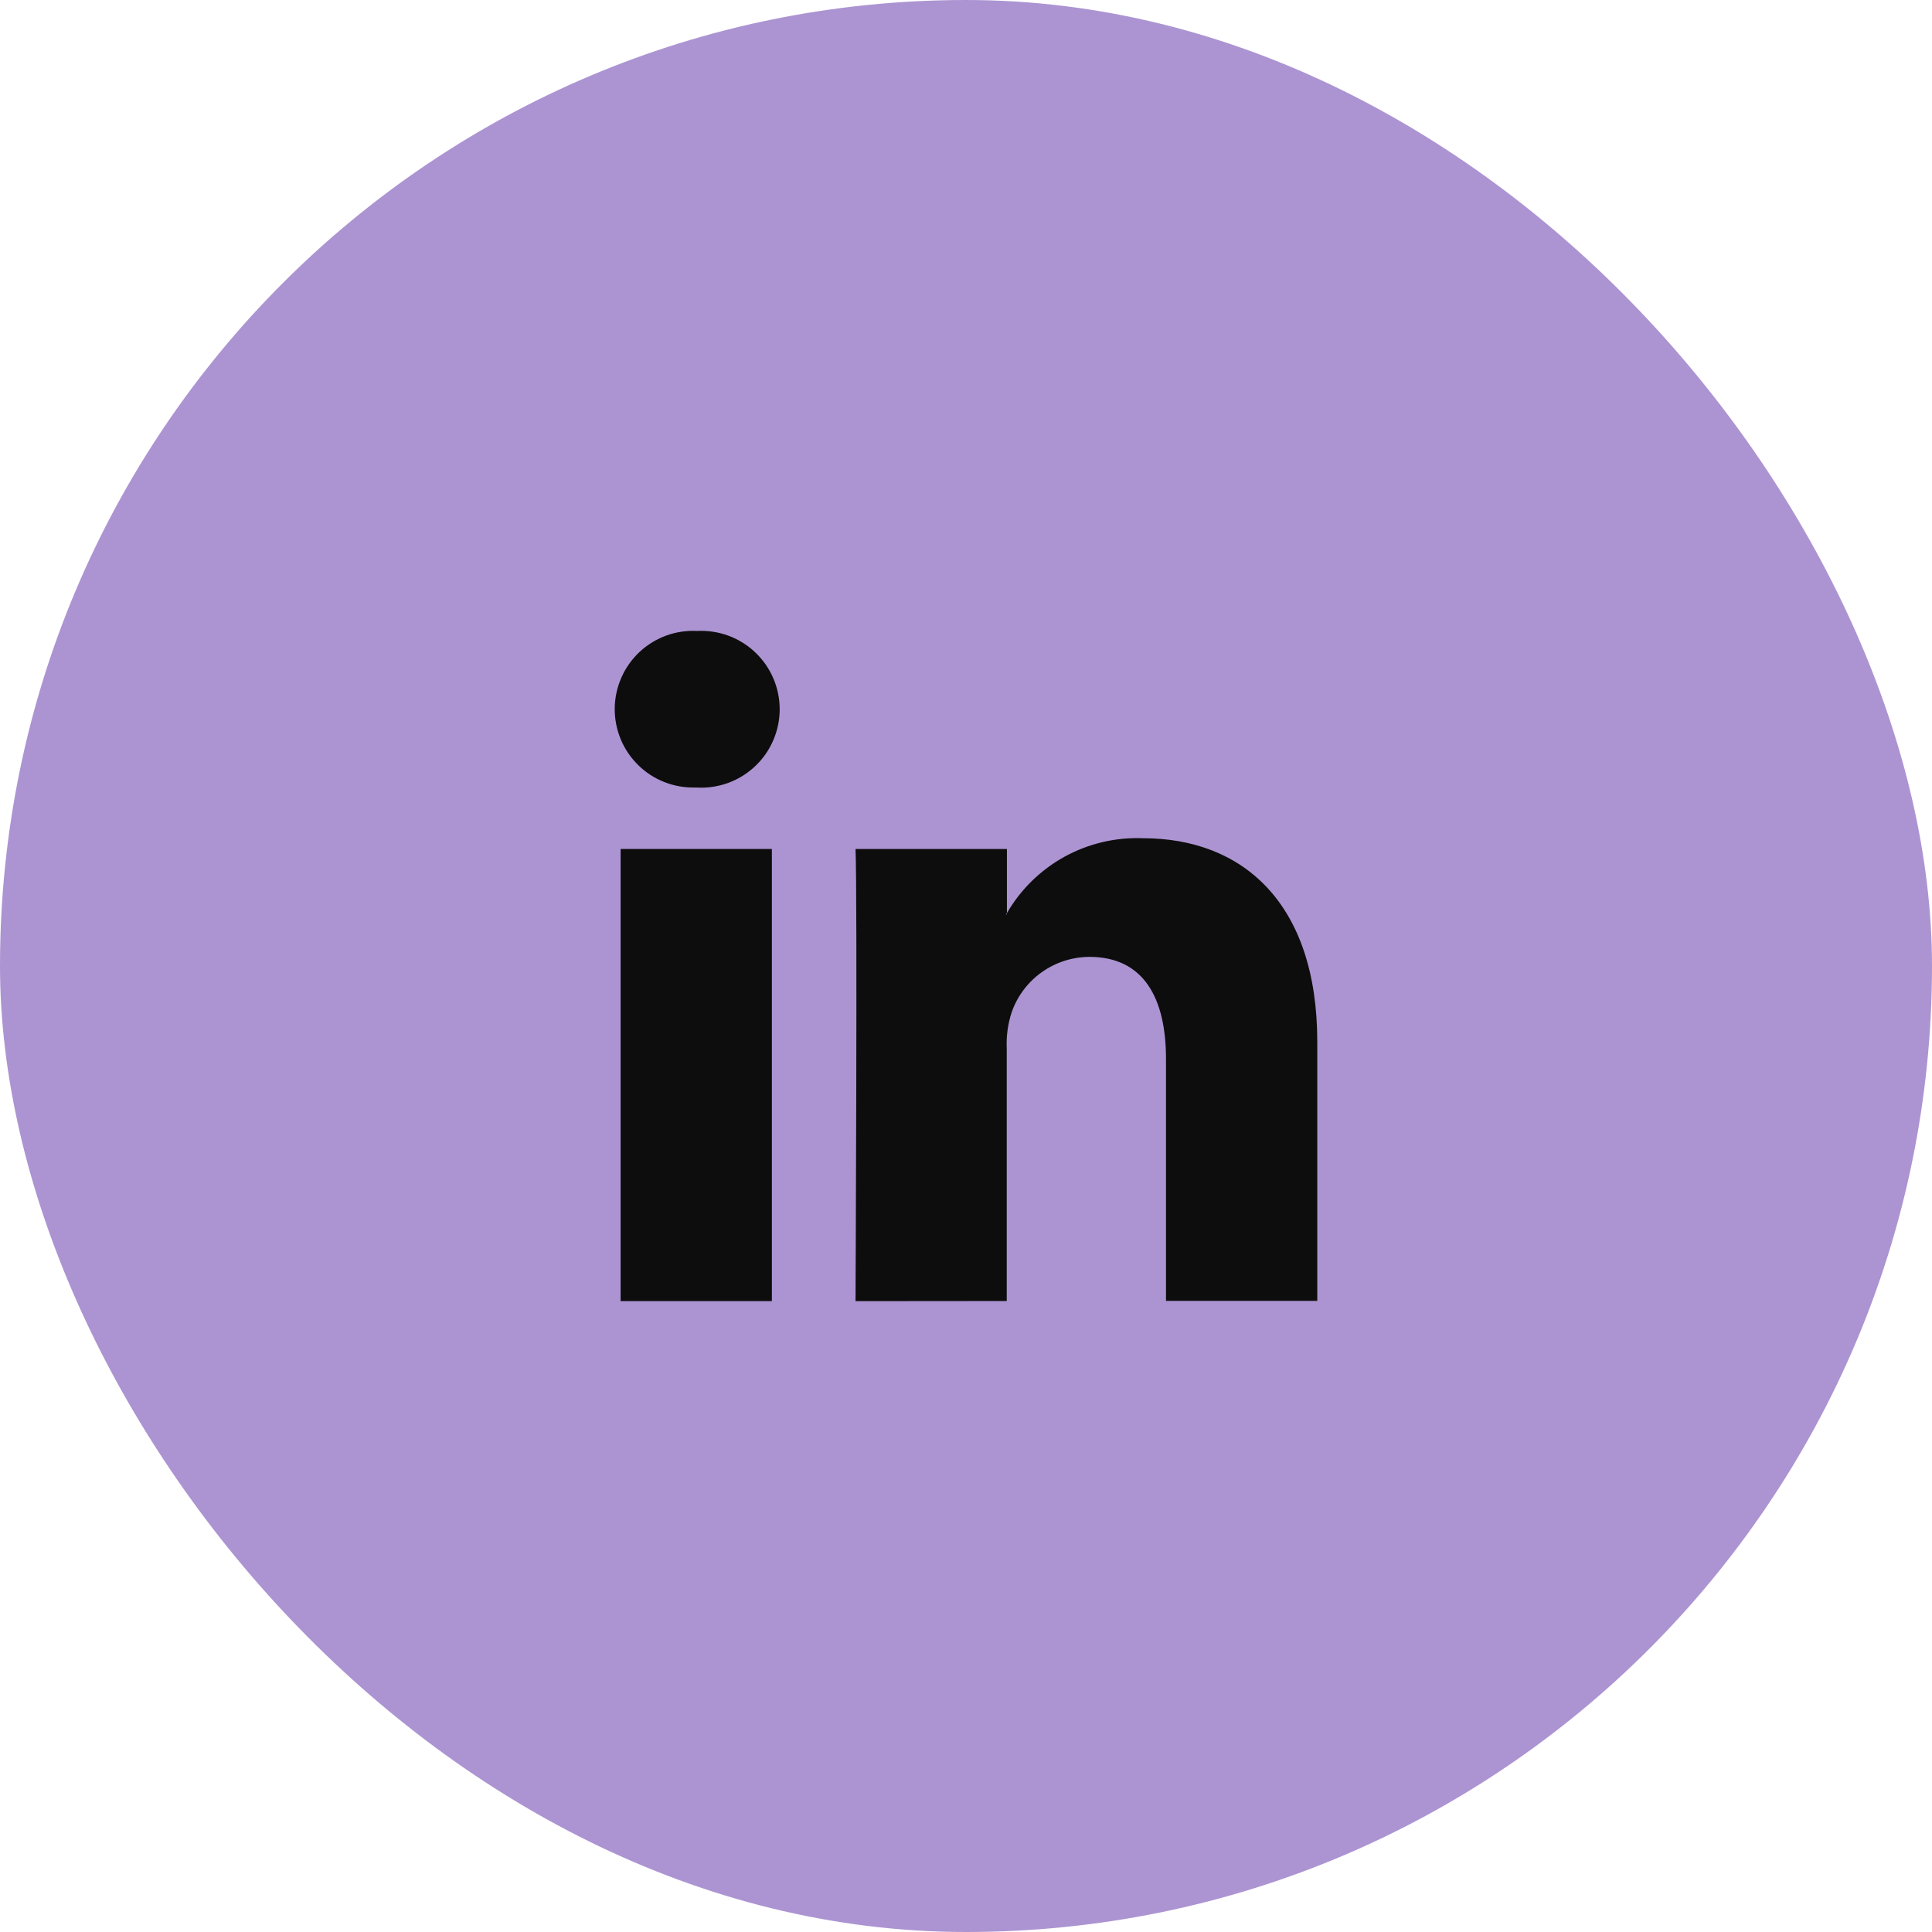
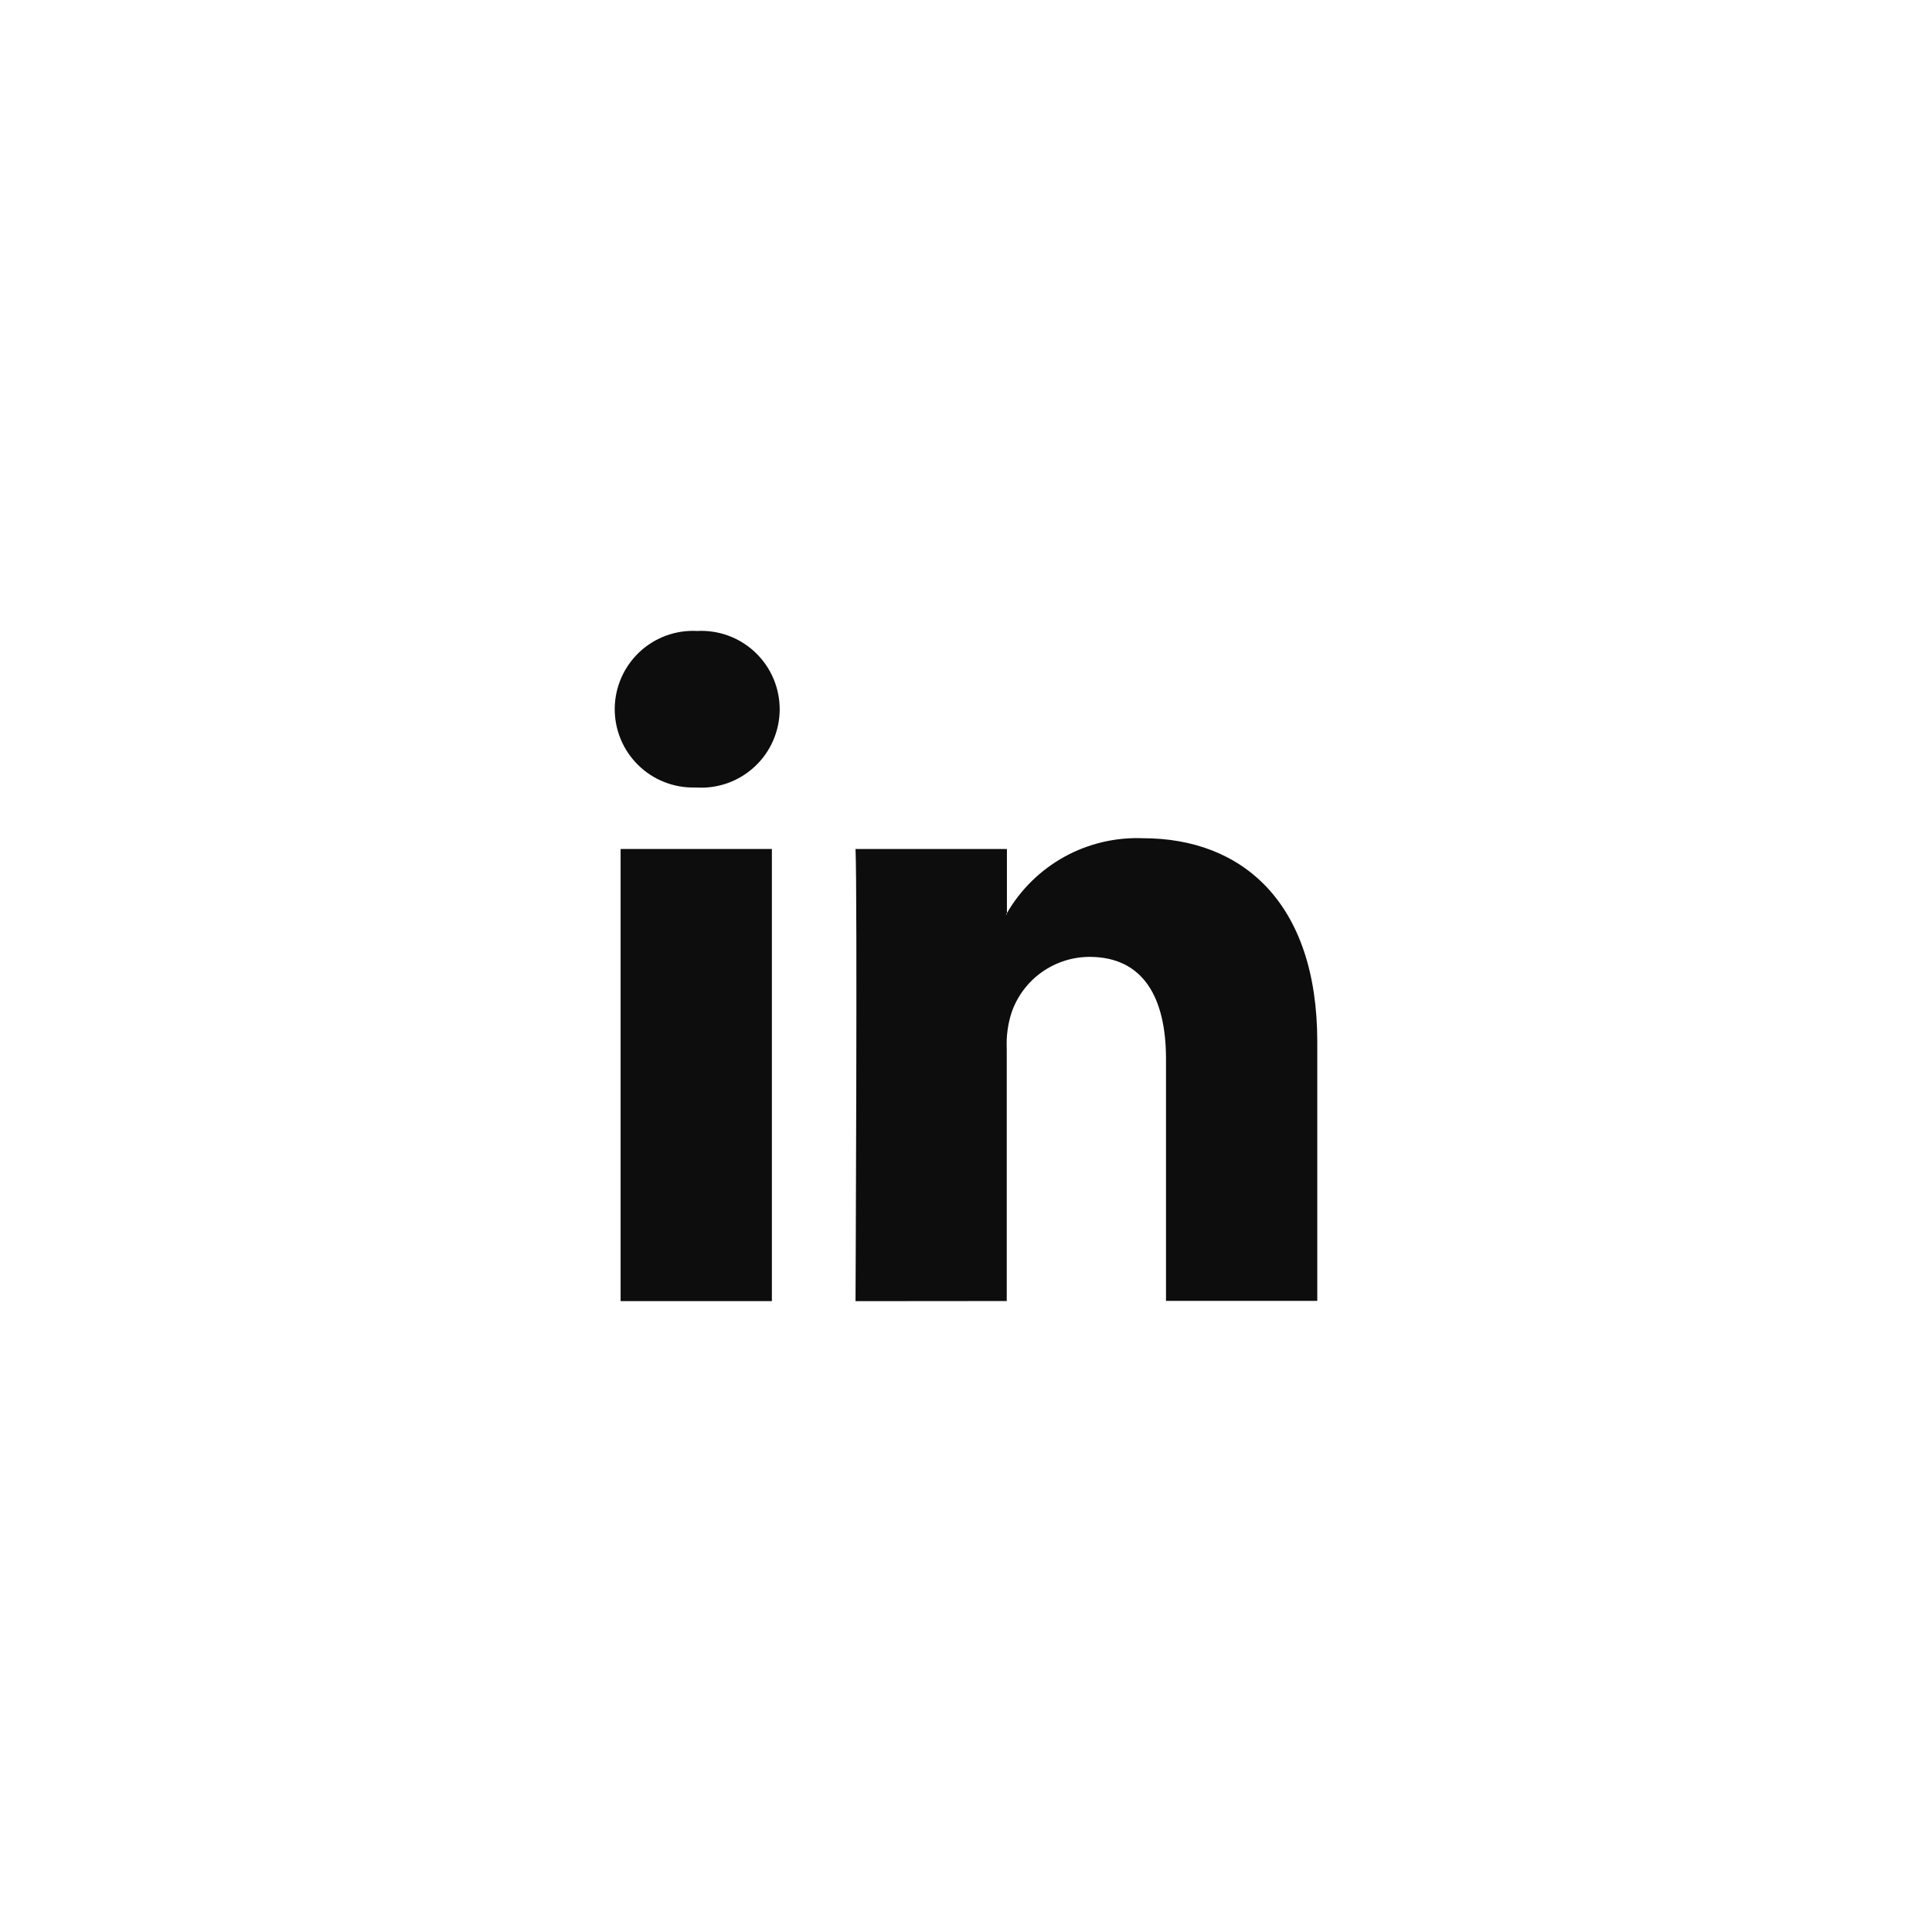
<svg xmlns="http://www.w3.org/2000/svg" width="44" height="44" viewBox="0 0 44 44" fill="none">
-   <rect width="44" height="44" rx="22" fill="#AC94D2" />
  <path d="M22.928 29.63V23.879C22.915 23.596 22.954 23.313 23.043 23.045C23.173 22.679 23.412 22.363 23.728 22.139C24.045 21.915 24.422 21.794 24.81 21.792C26.05 21.792 26.555 22.736 26.555 24.117V29.627H30V23.725C30 20.561 28.295 19.09 26.032 19.09C25.409 19.065 24.79 19.211 24.244 19.511C23.698 19.812 23.244 20.256 22.932 20.796V19.335H19.484C19.529 20.301 19.484 29.633 19.484 29.633L22.928 29.63ZM22.928 20.794V20.827H22.907L22.928 20.794Z" fill="#0D0D0D" />
  <path d="M17.579 19.335H14.134V29.632H17.579V19.335Z" fill="#0D0D0D" />
  <path d="M15.832 17.935H15.856C16.099 17.951 16.342 17.916 16.571 17.835C16.8 17.753 17.01 17.625 17.188 17.459C17.366 17.294 17.509 17.093 17.606 16.87C17.704 16.647 17.755 16.407 17.757 16.164C17.758 15.92 17.71 15.679 17.615 15.455C17.52 15.231 17.38 15.029 17.204 14.861C17.028 14.693 16.82 14.563 16.591 14.478C16.363 14.394 16.12 14.357 15.877 14.37C15.637 14.357 15.398 14.393 15.172 14.475C14.946 14.558 14.739 14.685 14.564 14.849C14.389 15.014 14.248 15.212 14.152 15.431C14.055 15.651 14.003 15.889 14 16.129C13.997 16.369 14.043 16.607 14.134 16.83C14.225 17.052 14.361 17.253 14.532 17.422C14.703 17.591 14.906 17.723 15.13 17.811C15.353 17.899 15.592 17.941 15.832 17.935Z" fill="#0D0D0D" />
</svg>